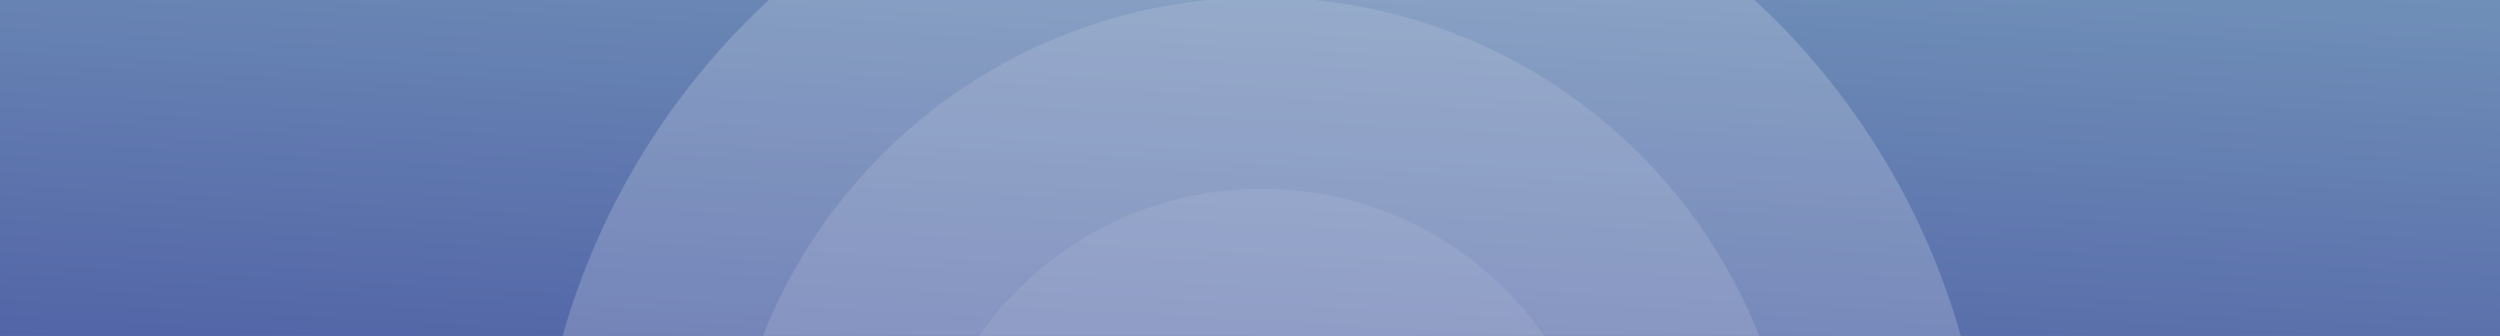
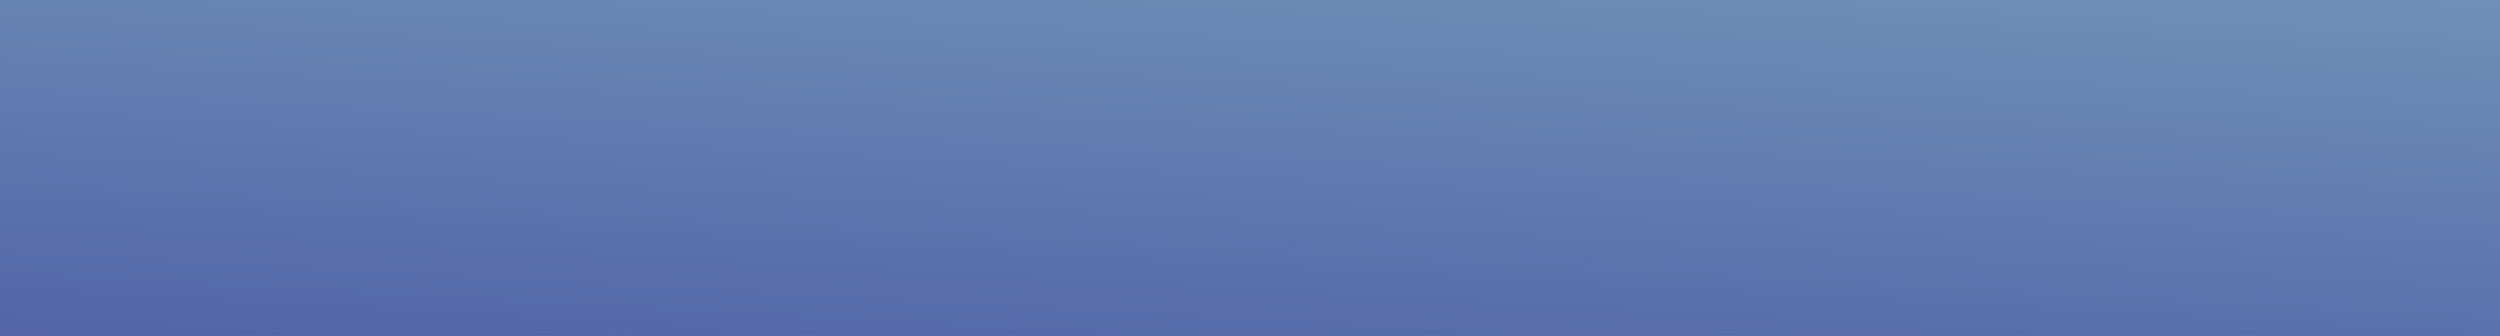
<svg xmlns="http://www.w3.org/2000/svg" width="1920" height="258" viewBox="0 0 1920 258">
  <rect x="0" y="0" width="1920" height="258" fill="#808080" stroke="none" />
  <defs>
    <linearGradient id="linear-gradient" x1="1.358" y1="-1.439" x2="-0.285" y2="2.607" gradientUnits="objectBoundingBox">
      <stop offset="0" stop-color="#91bfcb" />
      <stop offset="1" stop-color="#2e3192" />
    </linearGradient>
    <clipPath id="clip-path">
      <rect id="Rectangle_102" data-name="Rectangle 102" width="1920" height="258" transform="translate(0 197)" fill="#fff" stroke="#707070" stroke-width="1" />
    </clipPath>
    <clipPath id="clip-path-2">
-       <rect id="Rectangle_55" data-name="Rectangle 55" width="1929" height="259" transform="translate(-9 170)" fill="url(#linear-gradient)" />
-     </clipPath>
+       </clipPath>
  </defs>
  <g id="Mask_Group_10" data-name="Mask Group 10" transform="translate(0 -197)" clip-path="url(#clip-path)">
    <rect id="Rectangle_46" data-name="Rectangle 46" width="1920" height="258" transform="translate(0 197)" fill="url(#linear-gradient)" />
    <g id="Mask_Group_4" data-name="Mask Group 4" transform="translate(9 27)" clip-path="url(#clip-path-2)">
      <g id="Group_130" data-name="Group 130" transform="translate(-313 -186)" opacity="0.41">
        <circle id="Ellipse_22" data-name="Ellipse 22" cx="558" cy="558" r="558" transform="translate(715 208)" fill="#fff" opacity="0.46" />
        <circle id="Ellipse_23" data-name="Ellipse 23" cx="411.5" cy="411.5" r="411.5" transform="translate(861 354)" fill="#fff" opacity="0.46" />
-         <circle id="Ellipse_24" data-name="Ellipse 24" cx="265" cy="265" r="265" transform="translate(1008 501)" fill="#fff" opacity="0.46" />
      </g>
    </g>
  </g>
</svg>